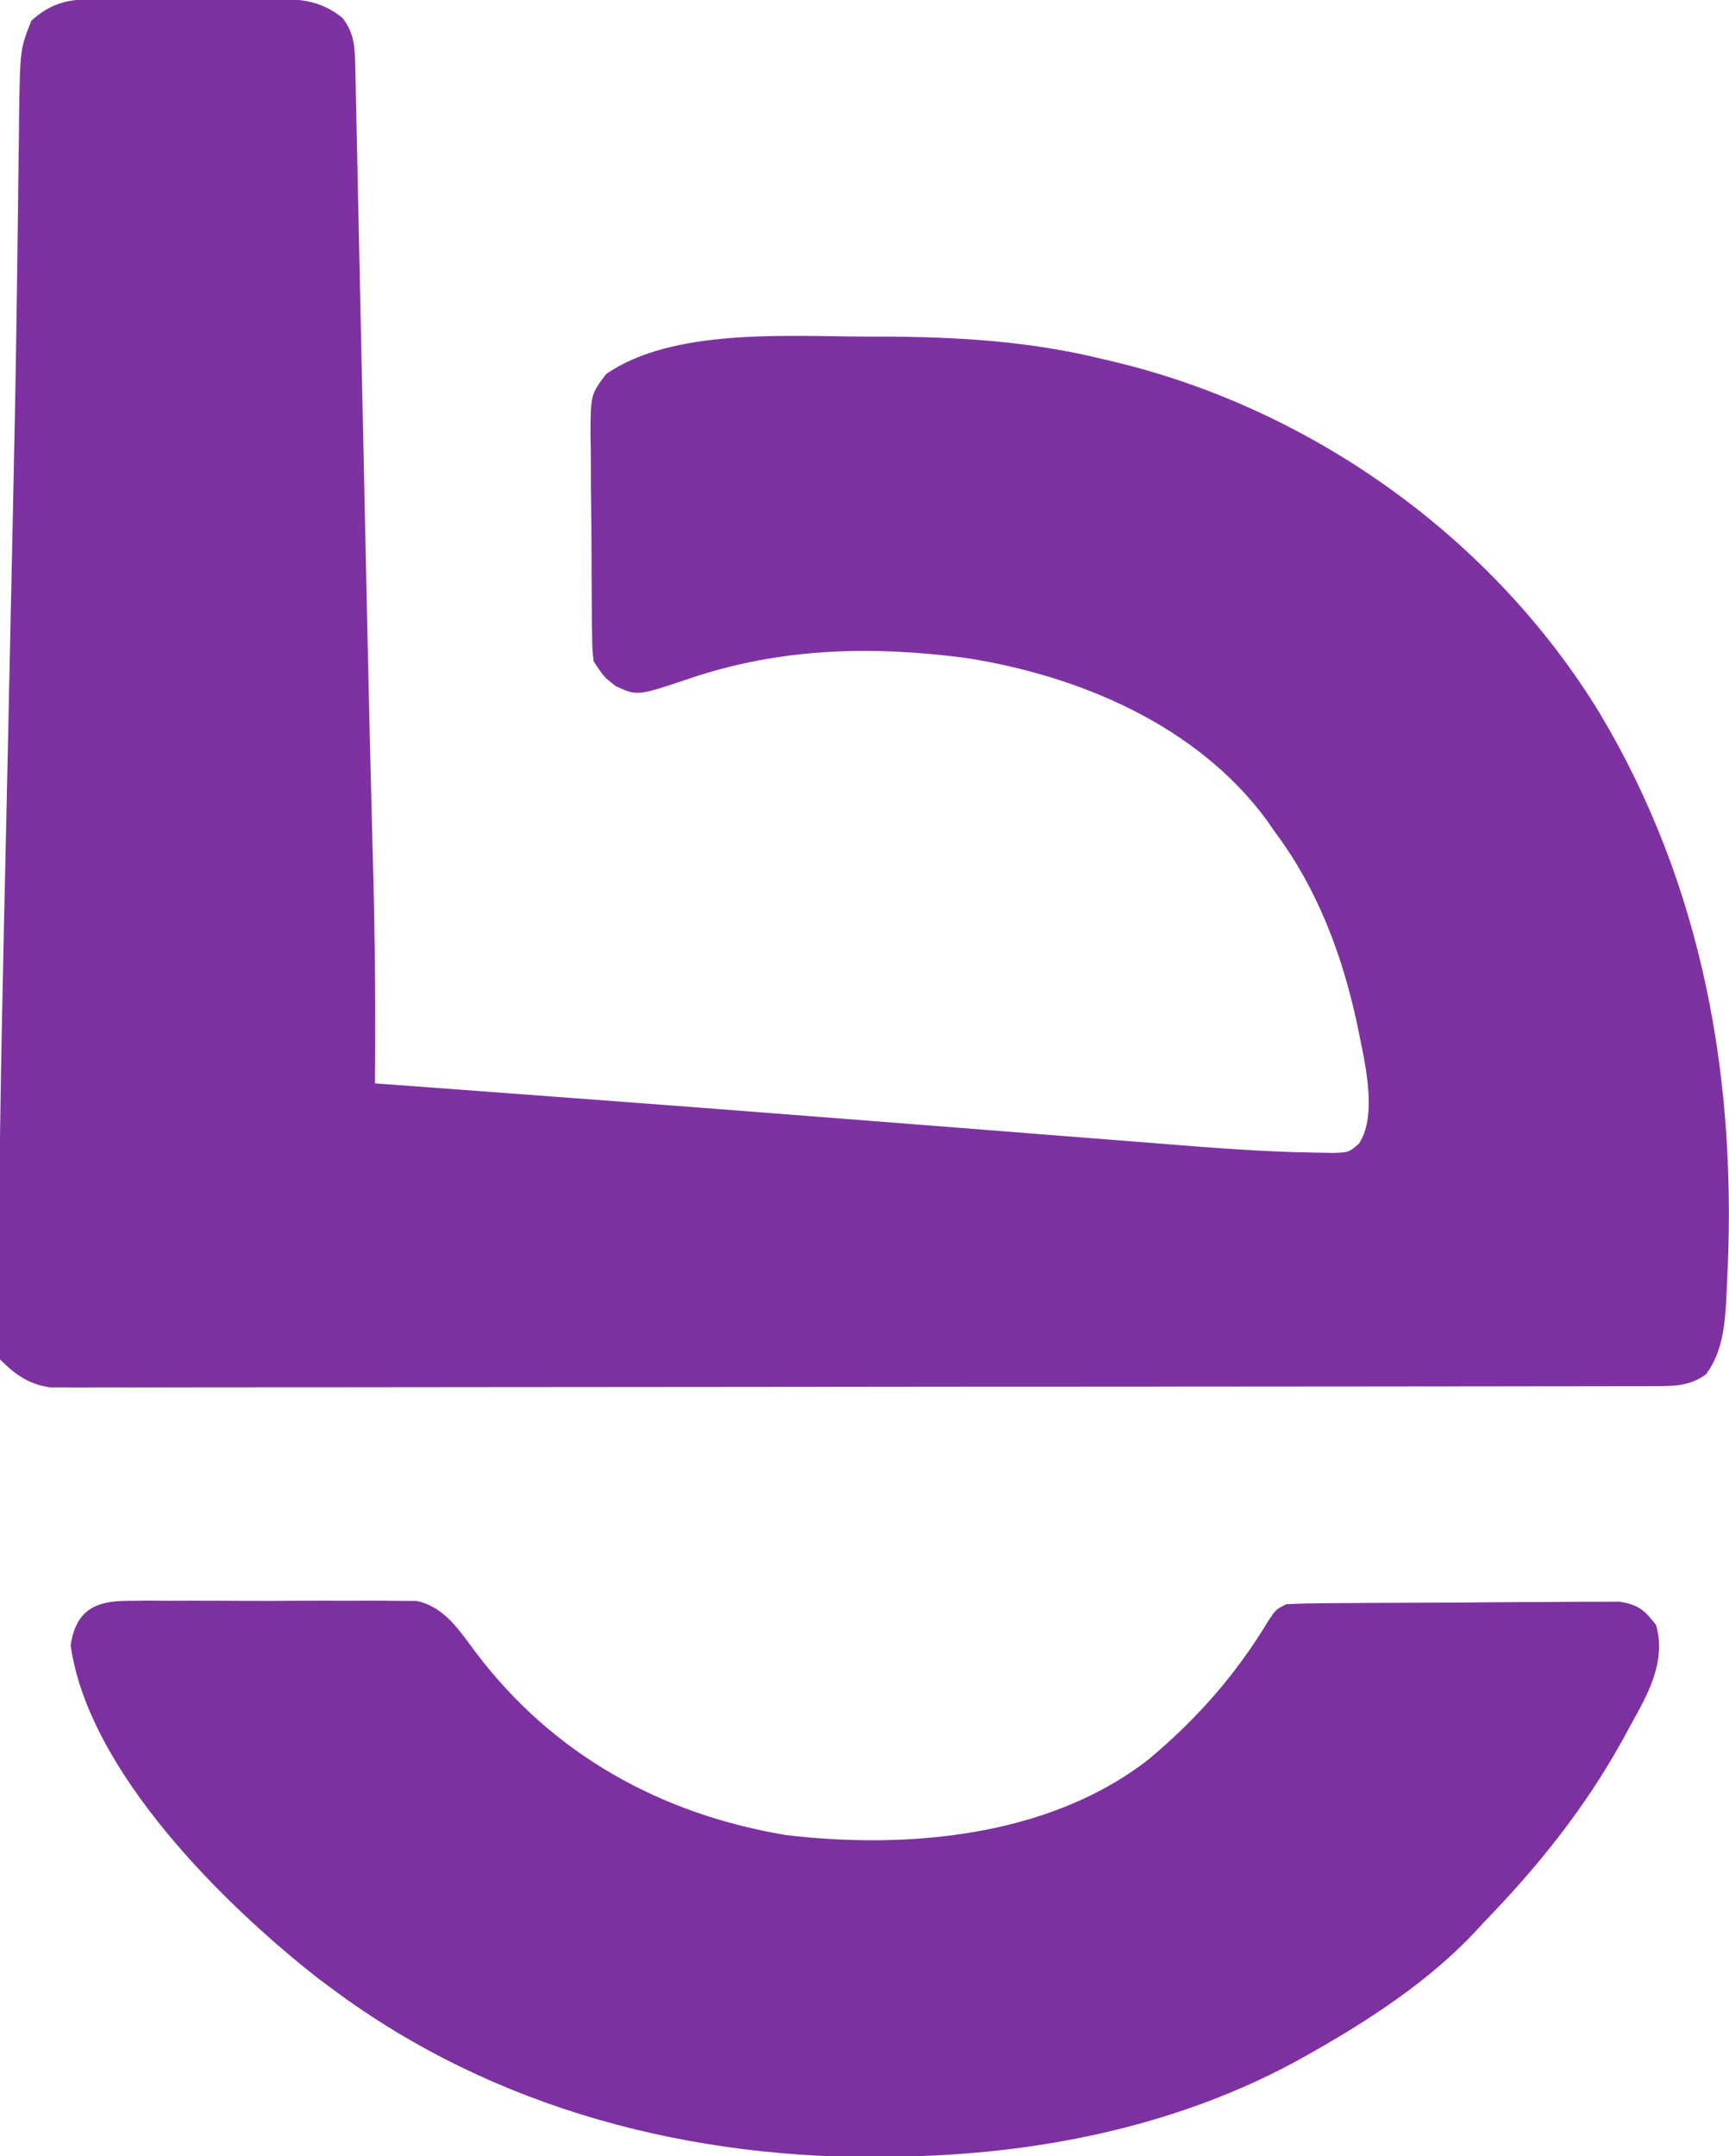
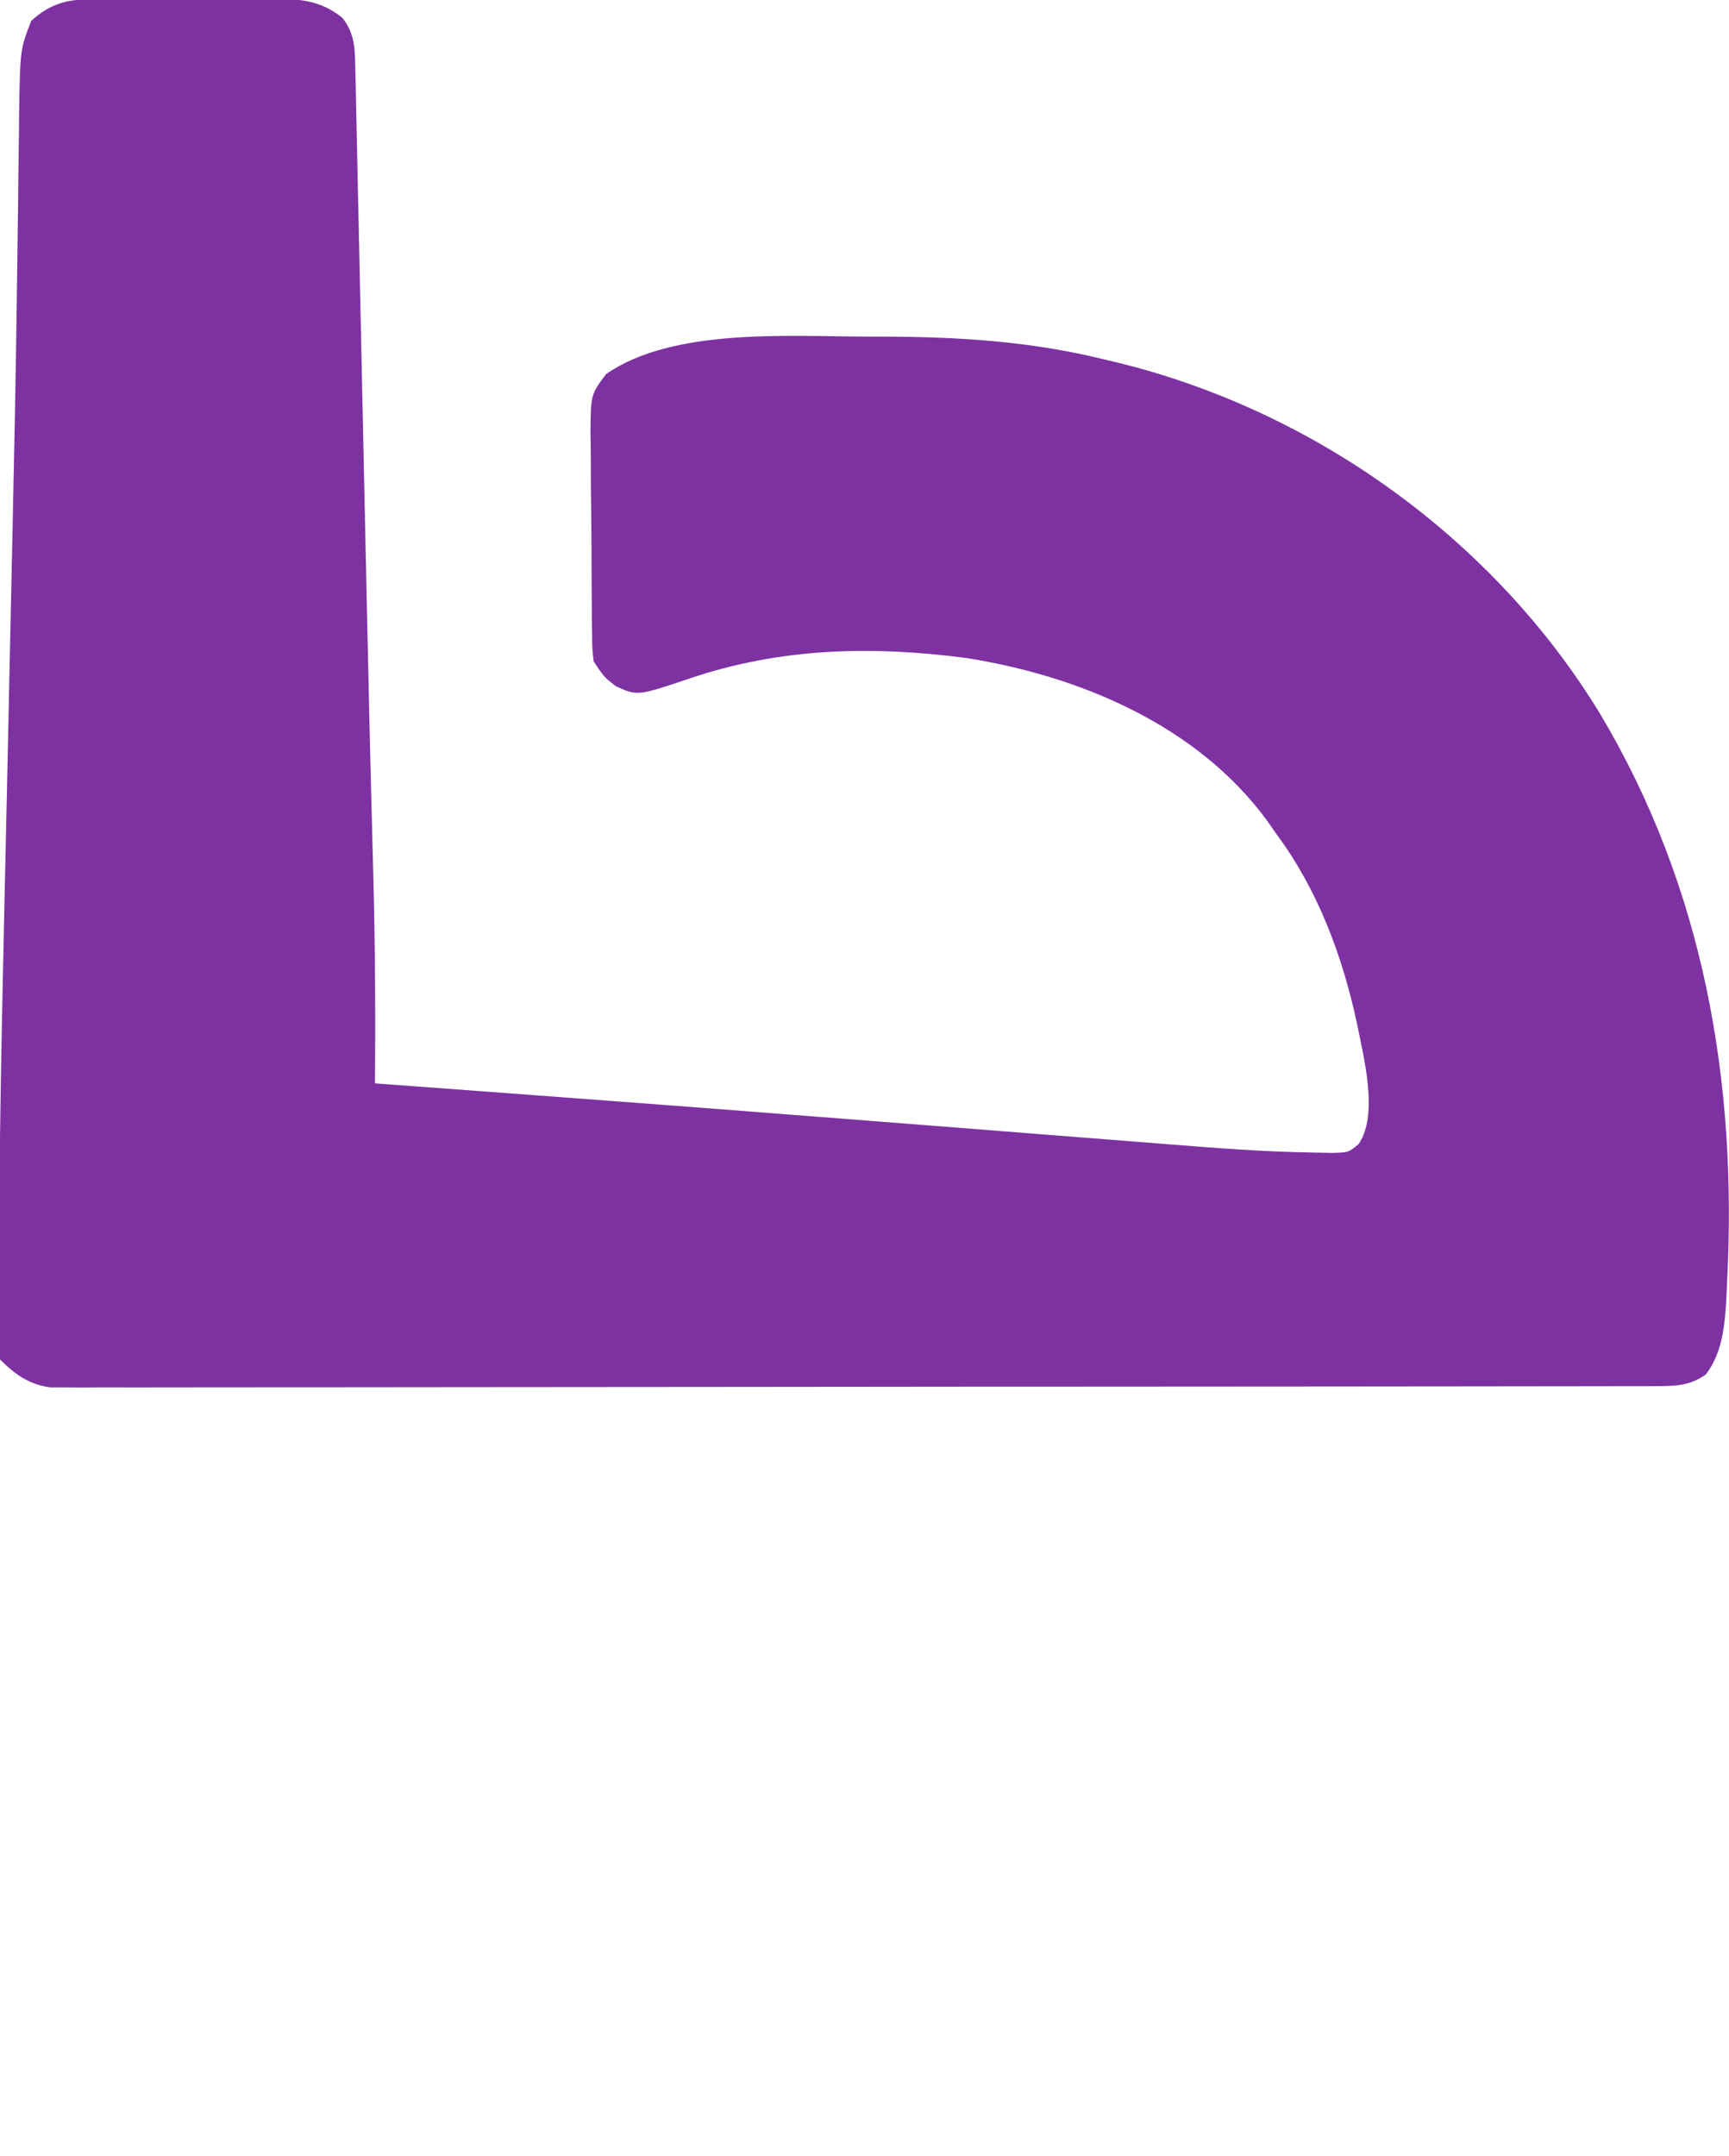
<svg xmlns="http://www.w3.org/2000/svg" version="1.1" width="332" height="414">
  <path d="M0 0 C1.357 -0.01 1.357 -0.01 2.741 -0.019 C4.204 -0.021 4.204 -0.021 5.696 -0.023 C6.701 -0.026 7.706 -0.029 8.741 -0.033 C10.868 -0.038 12.994 -0.04 15.121 -0.04 C18.371 -0.042 21.621 -0.06 24.872 -0.079 C26.938 -0.082 29.004 -0.084 31.071 -0.085 C32.042 -0.092 33.013 -0.1 34.013 -0.107 C39.465 -0.089 43.879 -0.021 48.266 3.583 C50.683 6.604 50.664 9.615 50.744 13.324 C50.781 14.935 50.781 14.935 50.82 16.578 C50.843 17.757 50.866 18.937 50.889 20.152 C50.917 21.395 50.945 22.638 50.973 23.919 C51.049 27.343 51.121 30.767 51.19 34.191 C51.265 37.813 51.345 41.435 51.425 45.057 C51.576 51.965 51.723 58.873 51.868 65.781 C52.061 74.989 52.26 84.196 52.46 93.403 C52.508 95.651 52.557 97.898 52.605 100.145 C52.621 100.881 52.637 101.617 52.654 102.375 C52.75 106.809 52.845 111.242 52.939 115.676 C53.304 132.862 53.712 150.046 54.174 167.23 C54.535 180.87 54.64 194.499 54.516 208.145 C55.125 208.19 55.733 208.235 56.36 208.281 C64.025 208.847 71.69 209.416 79.355 209.985 C81.514 210.145 83.673 210.305 85.831 210.465 C105.571 211.928 125.307 213.435 145.041 214.983 C148.558 215.258 152.075 215.533 155.592 215.808 C156.755 215.899 157.918 215.989 159.117 216.083 C161.468 216.266 163.818 216.45 166.169 216.633 C173.152 217.179 180.134 217.729 187.116 218.284 C191.546 218.635 195.977 218.98 200.407 219.325 C202.473 219.486 204.539 219.65 206.605 219.816 C215.961 220.568 225.313 221.284 234.701 221.431 C235.953 221.452 237.205 221.472 238.495 221.494 C241.493 221.397 241.493 221.397 243.417 219.775 C247.315 213.996 244.287 202.919 243.067 196.573 C240.261 183.548 235.506 170.868 227.516 160.145 C226.935 159.31 226.353 158.475 225.754 157.614 C212.36 139.418 189.884 129.916 168.075 126.481 C149.913 124.097 132.464 124.502 115.02 130.38 C104.921 133.784 104.921 133.784 100.766 131.895 C98.516 130.145 98.516 130.145 96.516 127.145 C96.242 124.844 96.242 124.844 96.21 122.111 C96.194 121.086 96.178 120.061 96.161 119.005 C96.156 117.899 96.151 116.793 96.145 115.653 C96.136 114.515 96.127 113.377 96.118 112.204 C96.103 109.795 96.094 107.386 96.091 104.977 C96.079 101.291 96.03 97.608 95.979 93.923 C95.97 91.583 95.962 89.243 95.958 86.903 C95.938 85.801 95.918 84.699 95.898 83.563 C95.943 75.91 95.943 75.91 98.889 71.978 C111.664 63.067 133.939 64.738 148.954 64.77 C149.878 64.77 150.801 64.771 151.753 64.771 C166.362 64.804 180.275 65.626 194.516 69.145 C195.67 69.418 195.67 69.418 196.847 69.697 C234.892 78.929 269.301 103.667 289.681 137.053 C309.643 170.445 316.172 207.817 314.141 246.395 C314.095 247.521 314.095 247.521 314.047 248.669 C313.77 253.984 313.419 259.663 310.079 264.02 C306.92 266.294 303.973 266.272 300.226 266.277 C299.122 266.281 298.019 266.284 296.881 266.288 C295.664 266.287 294.447 266.287 293.192 266.286 C291.258 266.29 291.258 266.29 289.285 266.295 C285.699 266.303 282.112 266.305 278.526 266.305 C274.661 266.307 270.795 266.315 266.93 266.321 C258.476 266.335 250.021 266.341 241.567 266.345 C236.29 266.348 231.013 266.352 225.737 266.357 C211.133 266.369 196.529 266.379 181.925 266.383 C180.523 266.383 180.523 266.383 179.092 266.383 C177.686 266.384 177.686 266.384 176.252 266.384 C174.353 266.385 172.454 266.385 170.555 266.385 C169.613 266.386 168.671 266.386 167.7 266.386 C152.43 266.39 137.159 266.408 121.889 266.431 C106.219 266.455 90.549 266.467 74.879 266.468 C66.078 266.469 57.276 266.475 48.475 266.493 C40.982 266.508 33.489 266.514 25.995 266.505 C22.171 266.501 18.347 266.502 14.522 266.516 C10.379 266.531 6.237 266.523 2.094 266.513 C0.881 266.521 -0.332 266.529 -1.582 266.537 C-2.691 266.531 -3.799 266.524 -4.942 266.517 C-6.377 266.518 -6.377 266.518 -7.84 266.519 C-11.954 265.937 -14.588 264.041 -17.484 261.145 C-17.734 258.204 -17.734 258.204 -17.73 254.292 C-17.731 253.56 -17.732 252.829 -17.733 252.076 C-17.733 249.556 -17.716 247.036 -17.699 244.516 C-17.692 242.666 -17.686 240.815 -17.679 238.965 C-17.537 210.784 -16.822 182.604 -16.204 154.43 C-15.926 141.748 -15.657 129.065 -15.387 116.383 C-15.289 111.728 -15.188 107.073 -15.086 102.418 C-14.762 87.561 -14.461 72.704 -14.262 57.845 C-14.234 55.748 -14.204 53.651 -14.175 51.555 C-14.084 45.114 -14.001 38.674 -13.936 32.233 C-13.905 29.963 -13.874 27.694 -13.843 25.424 C-13.836 24.421 -13.83 23.417 -13.823 22.383 C-13.622 9.608 -13.622 9.608 -11.484 4.145 C-7.919 0.904 -4.736 0.023 0 0 Z " fill="#7E32A2" transform="translate(17.484,-0.145)" />
-   <path d="M0 0 C1.927 -0.024 1.927 -0.024 3.894 -0.048 C5.293 -0.039 6.693 -0.029 8.092 -0.017 C9.532 -0.02 10.971 -0.025 12.411 -0.032 C15.426 -0.039 18.441 -0.028 21.457 -0.005 C25.315 0.024 29.172 0.007 33.03 -0.023 C36.003 -0.041 38.975 -0.035 41.948 -0.022 C43.37 -0.019 44.792 -0.023 46.214 -0.035 C48.205 -0.047 50.197 -0.024 52.188 0 C53.885 0.006 53.885 0.006 55.616 0.012 C61.092 1.155 63.924 5.805 67.158 10.084 C81.91 29.532 102.554 40.949 126.533 44.959 C149.812 47.743 177.153 45.347 196.269 30.387 C205.48 22.676 212.988 14.167 219.178 3.87 C220.658 1.647 220.658 1.647 222.658 0.647 C224.761 0.535 226.867 0.488 228.972 0.47 C229.62 0.463 230.267 0.457 230.934 0.45 C233.079 0.43 235.224 0.419 237.369 0.409 C238.102 0.405 238.834 0.401 239.589 0.396 C243.464 0.375 247.34 0.361 251.215 0.352 C255.219 0.341 259.223 0.306 263.226 0.267 C266.304 0.24 269.382 0.232 272.461 0.229 C273.937 0.224 275.413 0.212 276.889 0.193 C278.955 0.169 281.019 0.17 283.086 0.177 C284.261 0.171 285.436 0.165 286.647 0.159 C290.276 0.747 291.436 1.779 293.658 4.647 C295.628 11.662 292.114 17.864 288.783 23.834 C288.284 24.754 287.784 25.673 287.27 26.62 C279.952 39.832 271.128 50.819 260.658 61.647 C259.738 62.645 259.738 62.645 258.799 63.663 C249.968 73.018 238.782 80.347 227.658 86.647 C227.073 86.979 226.487 87.312 225.884 87.654 C203.048 100.402 176.667 105.974 150.658 106.647 C149.44 106.687 148.222 106.727 146.967 106.768 C108.656 107.425 70.686 97.703 39.658 74.647 C38.255 73.607 38.255 73.607 36.823 72.545 C18.667 58.33 -7.393 32.706 -10.779 8.522 C-9.785 1.99 -6.242 0.022 0 0 Z " fill="#7D30A0" transform="translate(24.342,307.353)" />
</svg>